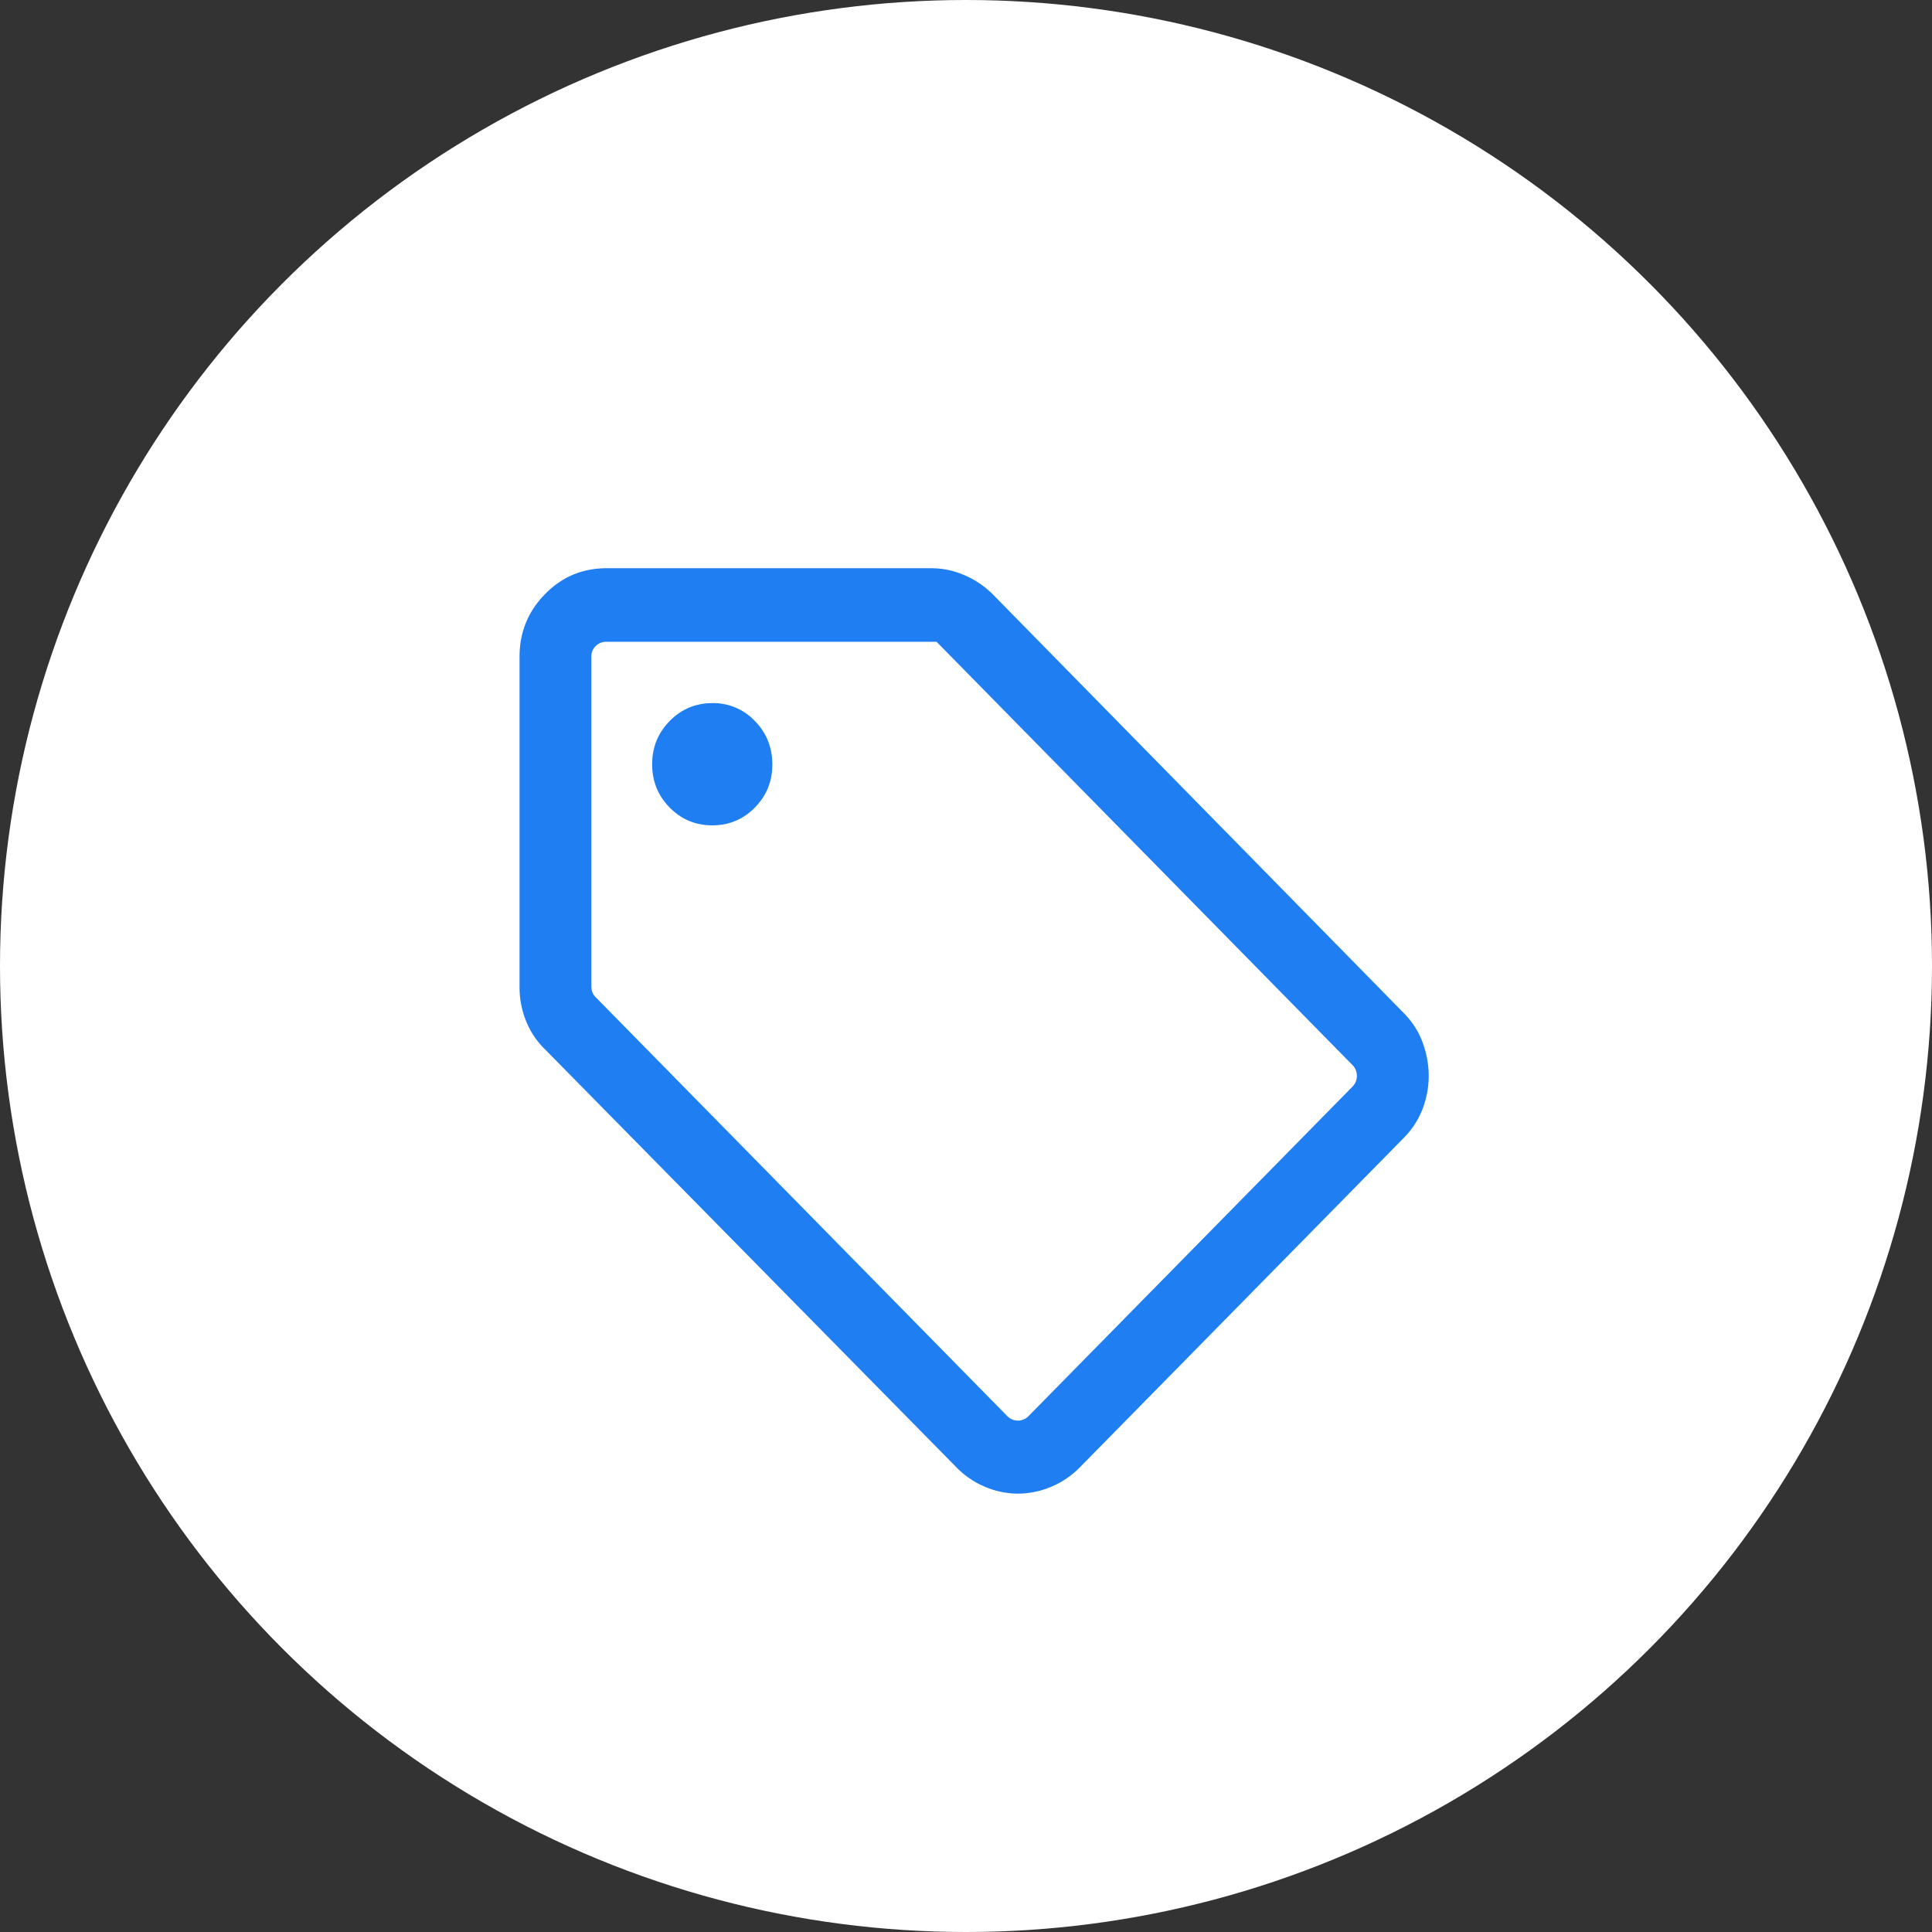
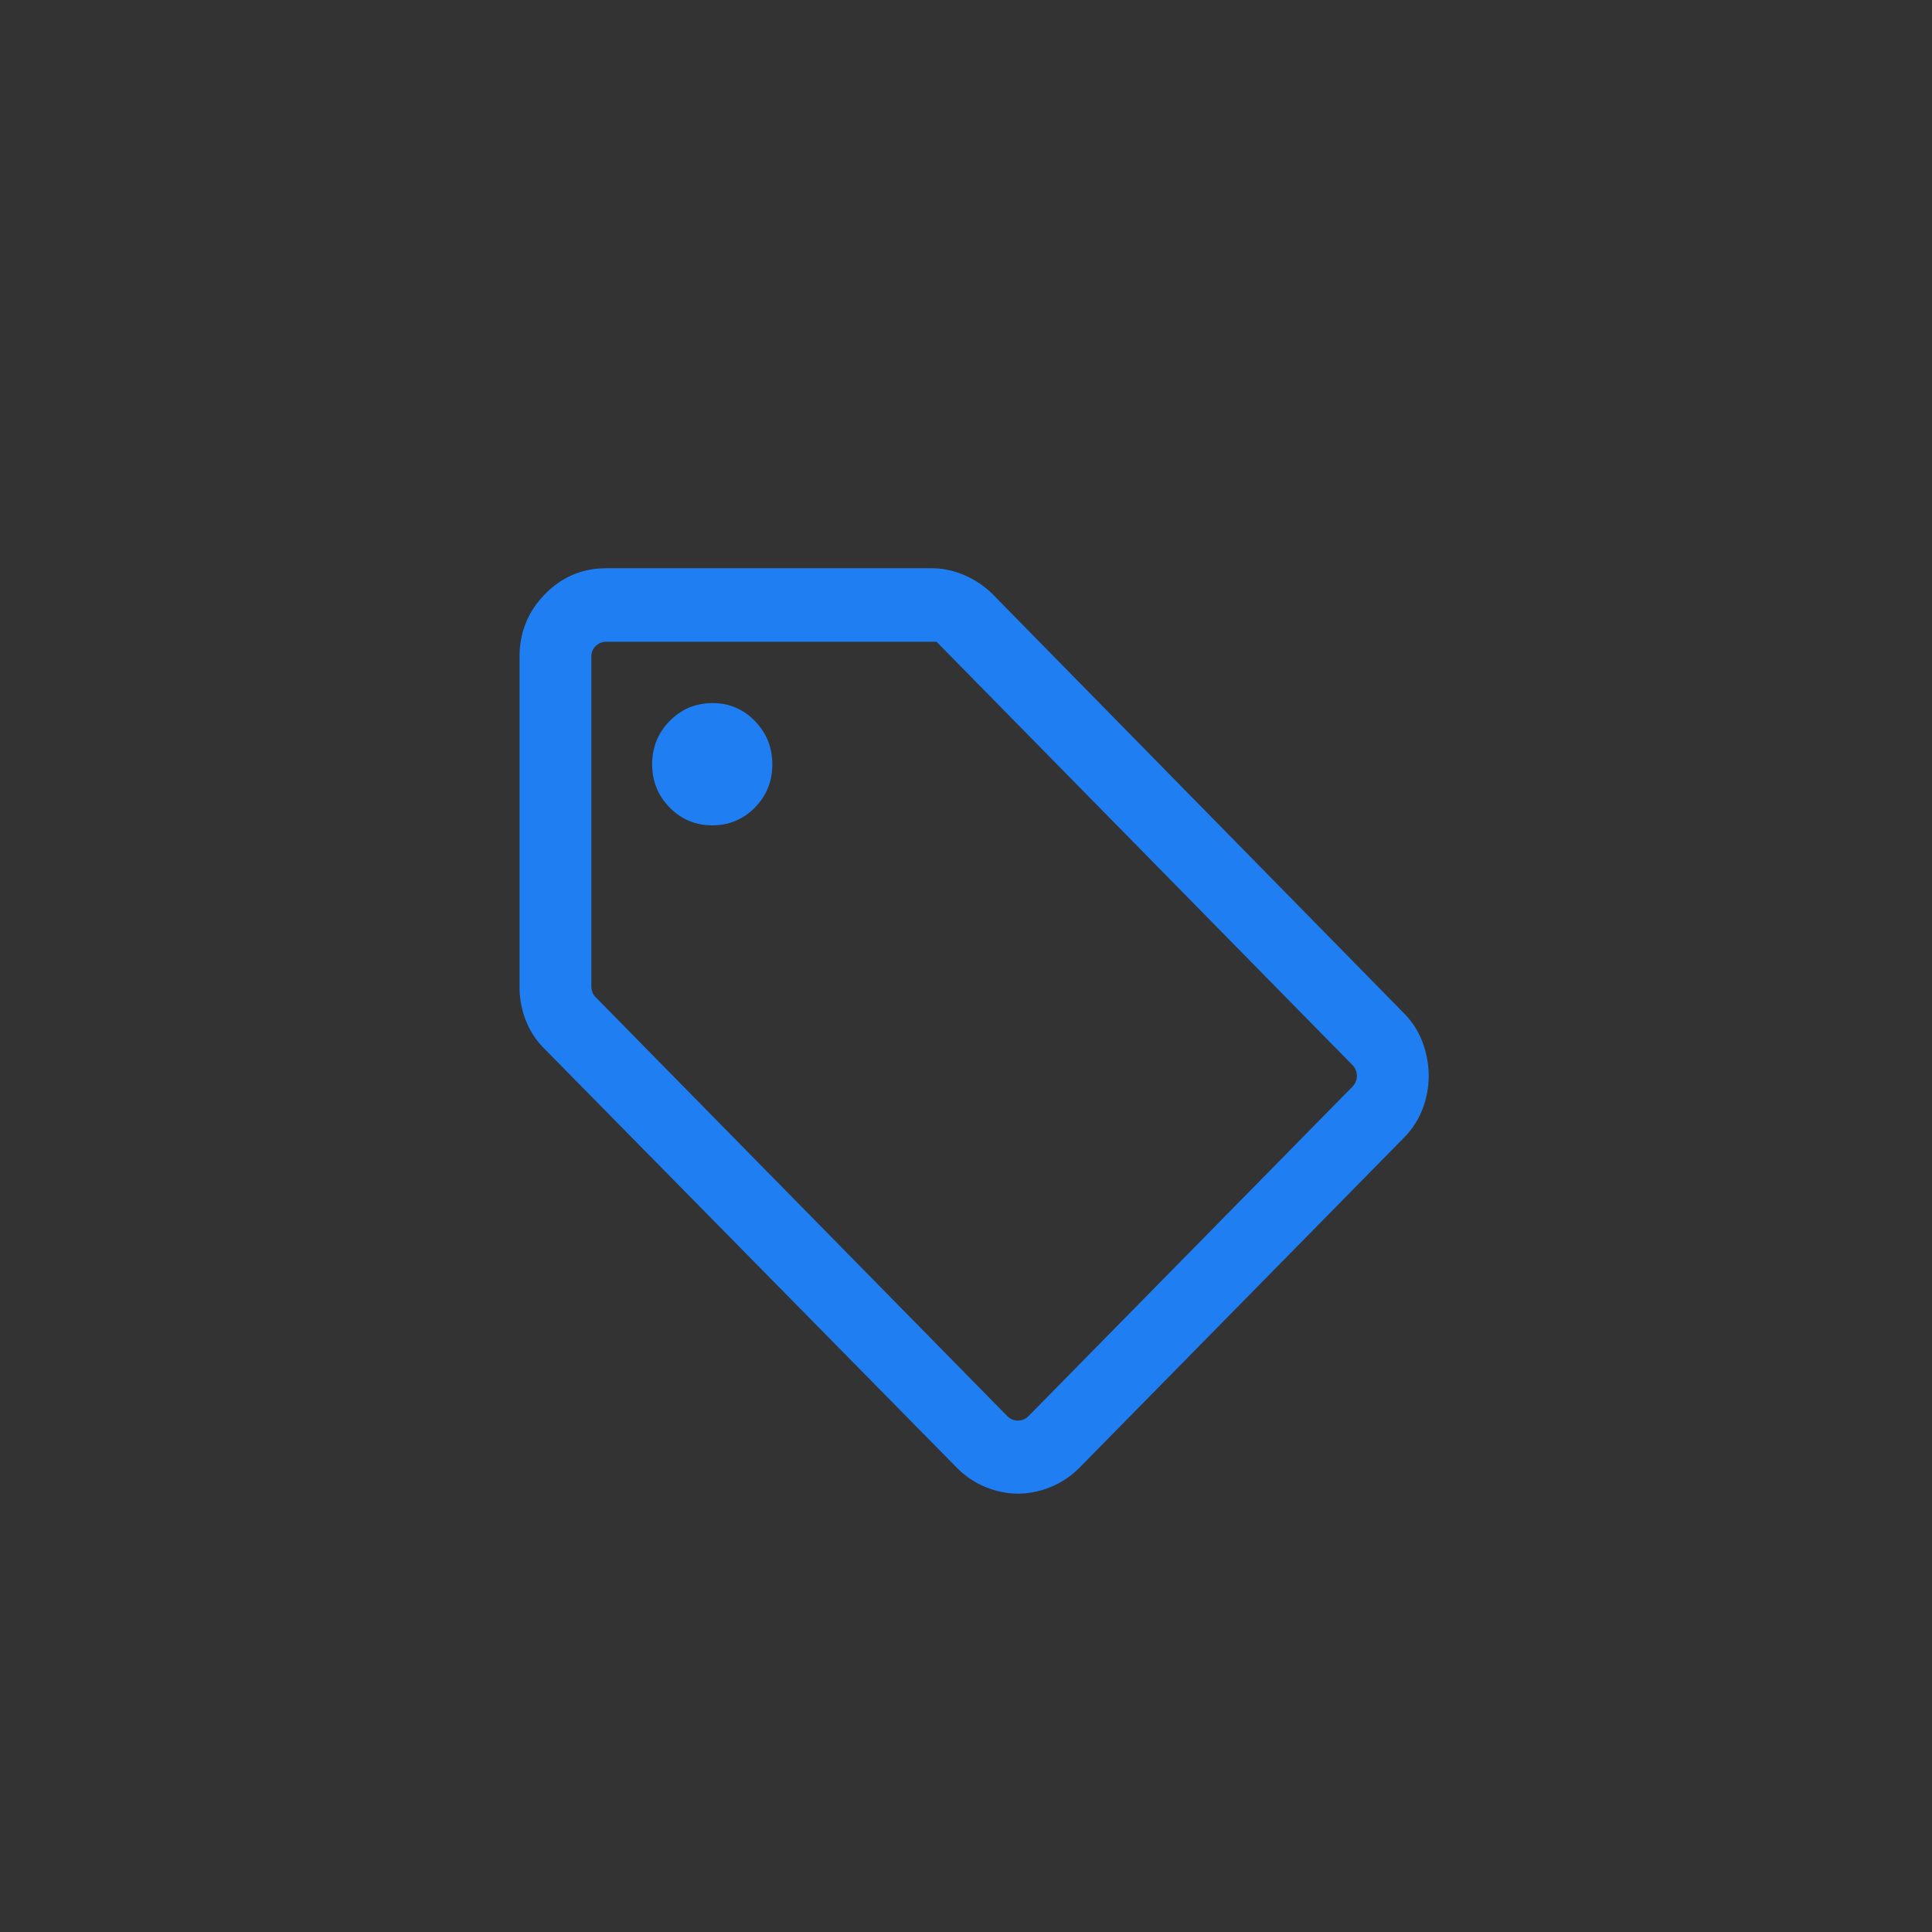
<svg xmlns="http://www.w3.org/2000/svg" width="119" height="119" viewBox="0 0 119 119">
  <rect x="0" y="0" width="119" height="119" fill="#333333" stroke="none" />
  <g fill="none" fill-rule="evenodd">
-     <circle cx="59.5" cy="59.5" r="59.5" fill="#FFF" />
    <path fill="#1F7EF2" fill-rule="nonzero" d="M86.446 70.106L66.518 90.373a5.358 5.358 0 0 1-1.809 1.22 5.312 5.312 0 0 1-2.004.407 5.276 5.276 0 0 1-2-.407 5.326 5.326 0 0 1-1.8-1.22L33.556 64.62a5.017 5.017 0 0 1-1.155-1.733 5.559 5.559 0 0 1-.4-2.092V40.452c0-1.5.52-2.783 1.563-3.85C34.605 35.533 35.87 35 37.36 35h20.002a5.08 5.08 0 0 1 2.07.441 5.536 5.536 0 0 1 1.737 1.186L86.446 62.38c.54.545.935 1.158 1.182 1.839.248.681.372 1.365.372 2.05 0 .685-.124 1.358-.372 2.02a5.142 5.142 0 0 1-1.182 1.816zM63.364 87.211l19.928-20.267a.935.935 0 0 0 .283-.678.935.935 0 0 0-.283-.677l-25.606-26.06H37.36a.923.923 0 0 0-.666.26.88.88 0 0 0-.27.663v20.296c0 .116.02.231.057.346a.811.811 0 0 0 .199.317l25.35 25.8c.19.193.412.289.668.289a.905.905 0 0 0 .666-.289zM43.873 50.836c1.028 0 1.902-.364 2.62-1.093.719-.73 1.078-1.615 1.078-2.657 0-1.05-.358-1.941-1.075-2.676a3.513 3.513 0 0 0-2.612-1.102c-1.032 0-1.91.366-2.631 1.098-.723.733-1.084 1.622-1.084 2.669 0 1.046.36 1.934 1.08 2.665.72.731 1.595 1.096 2.624 1.096z" />
  </g>
</svg>